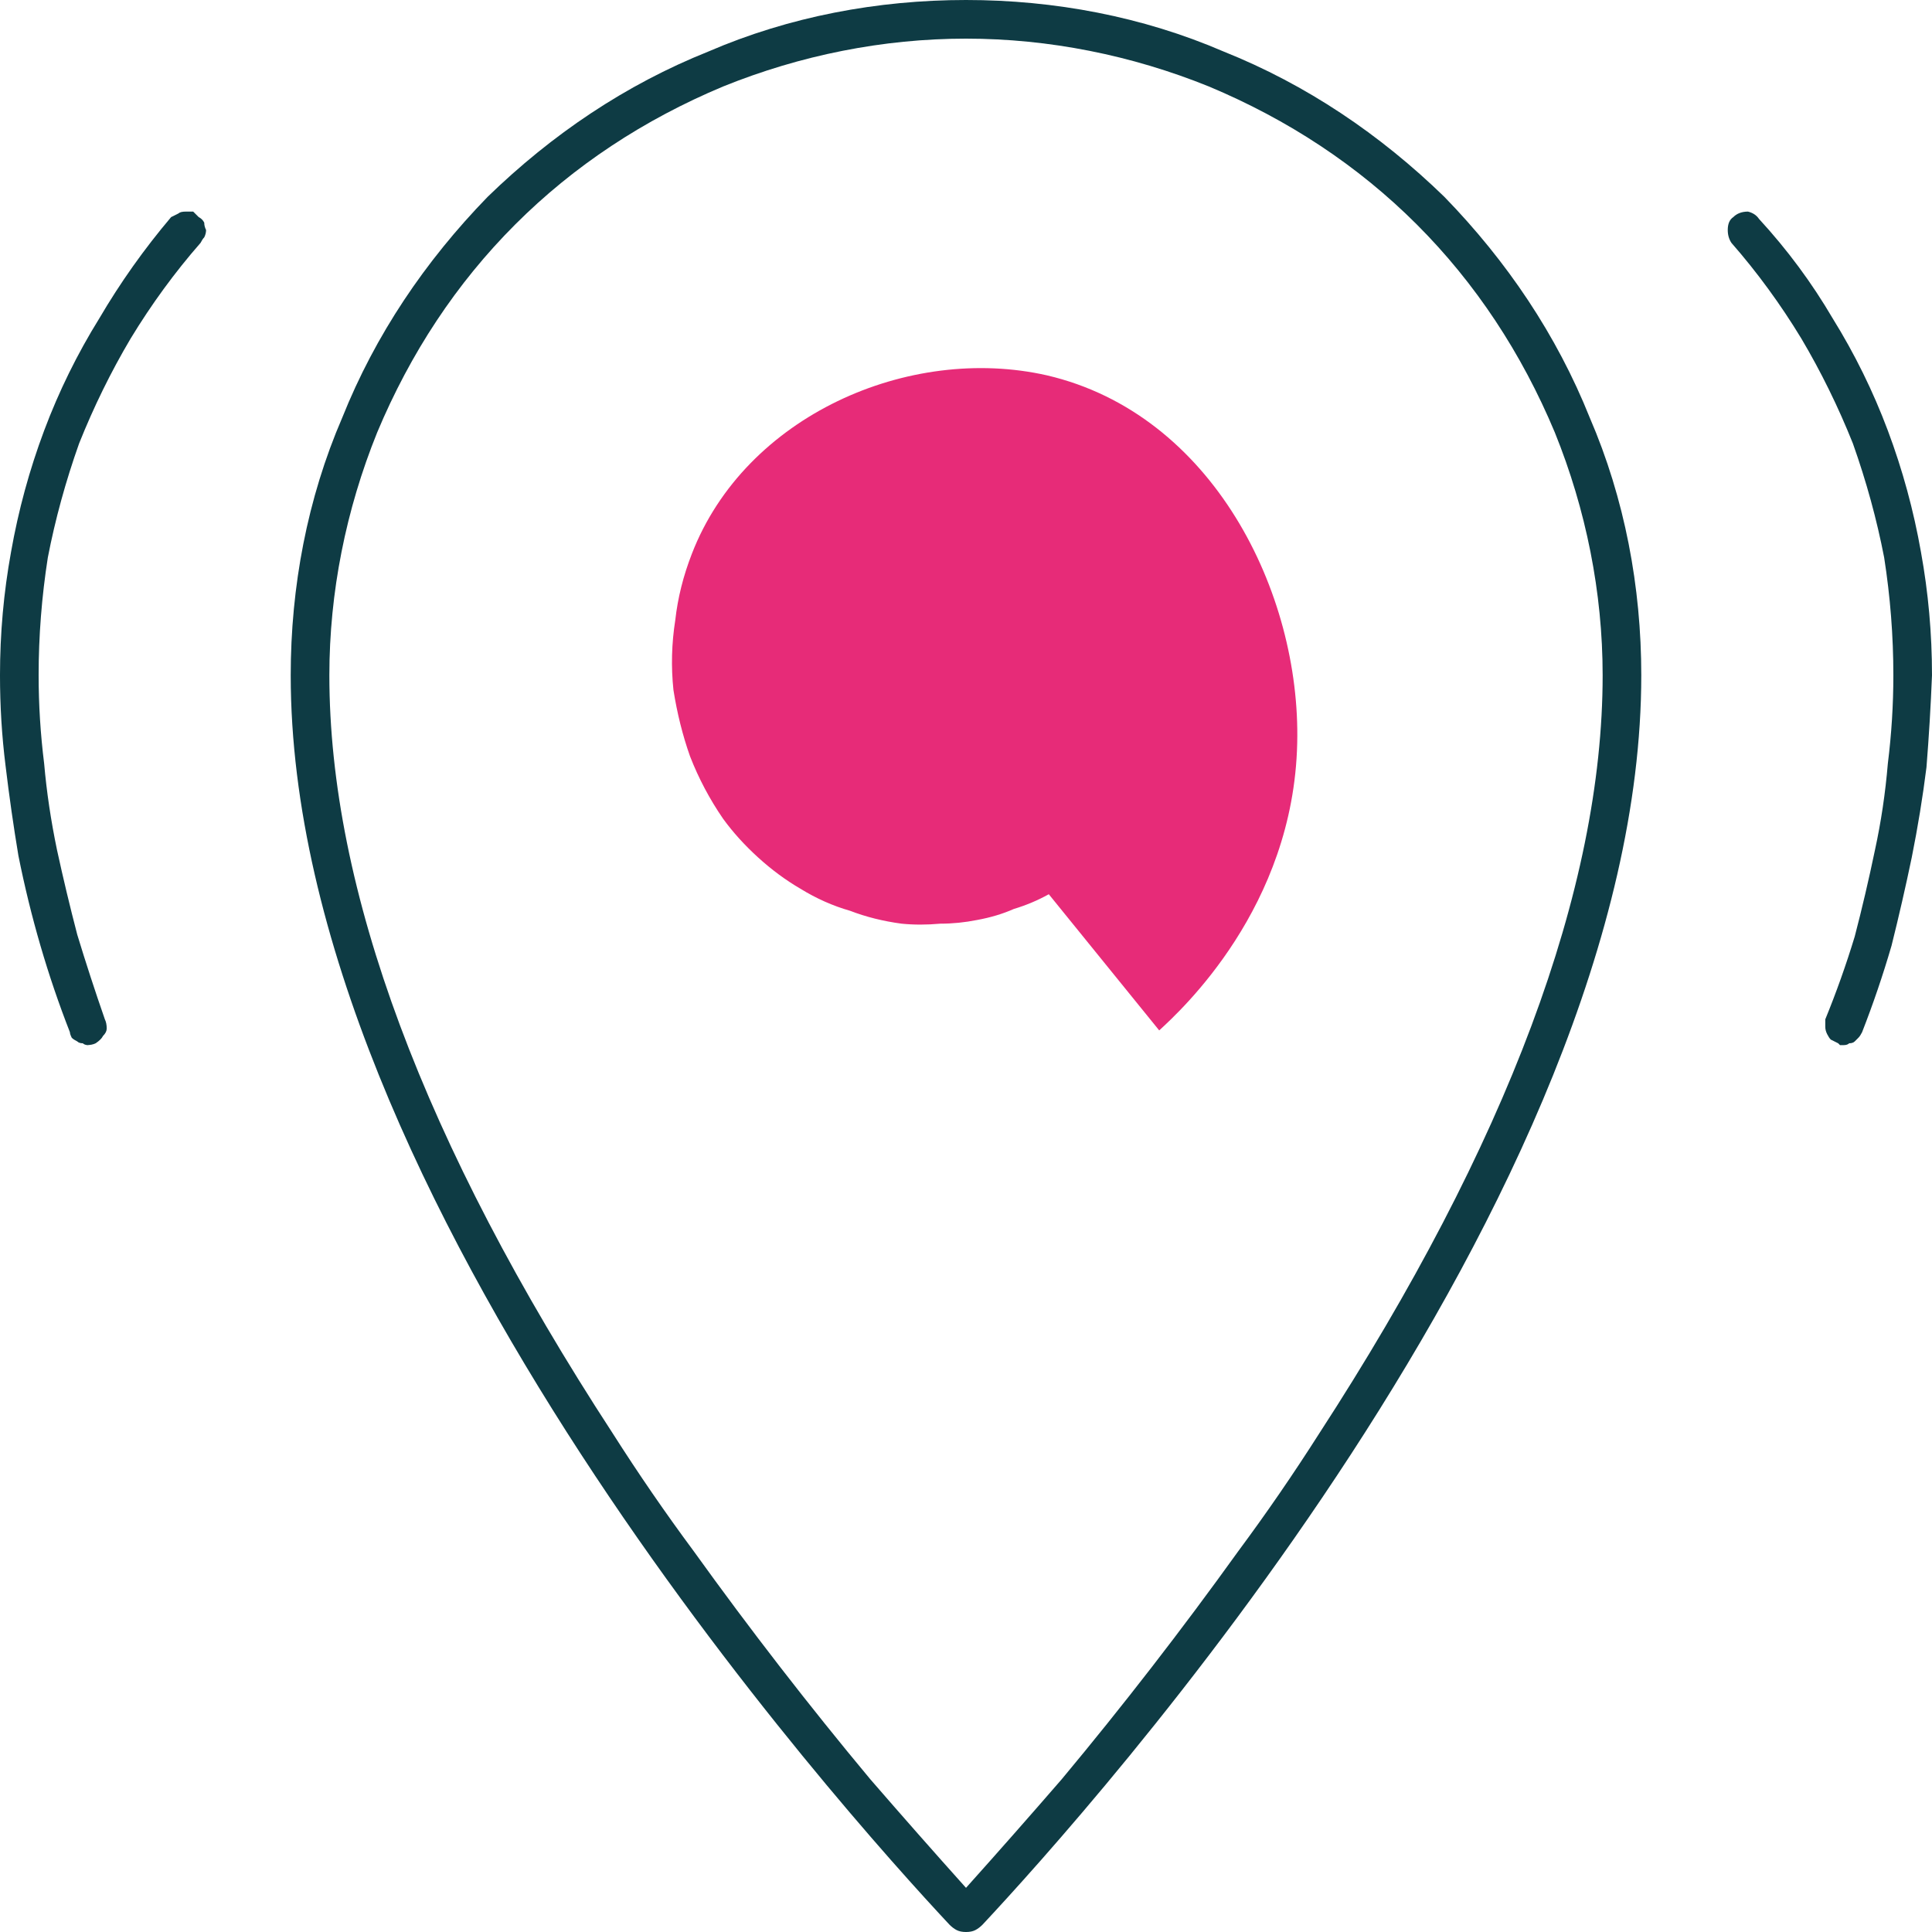
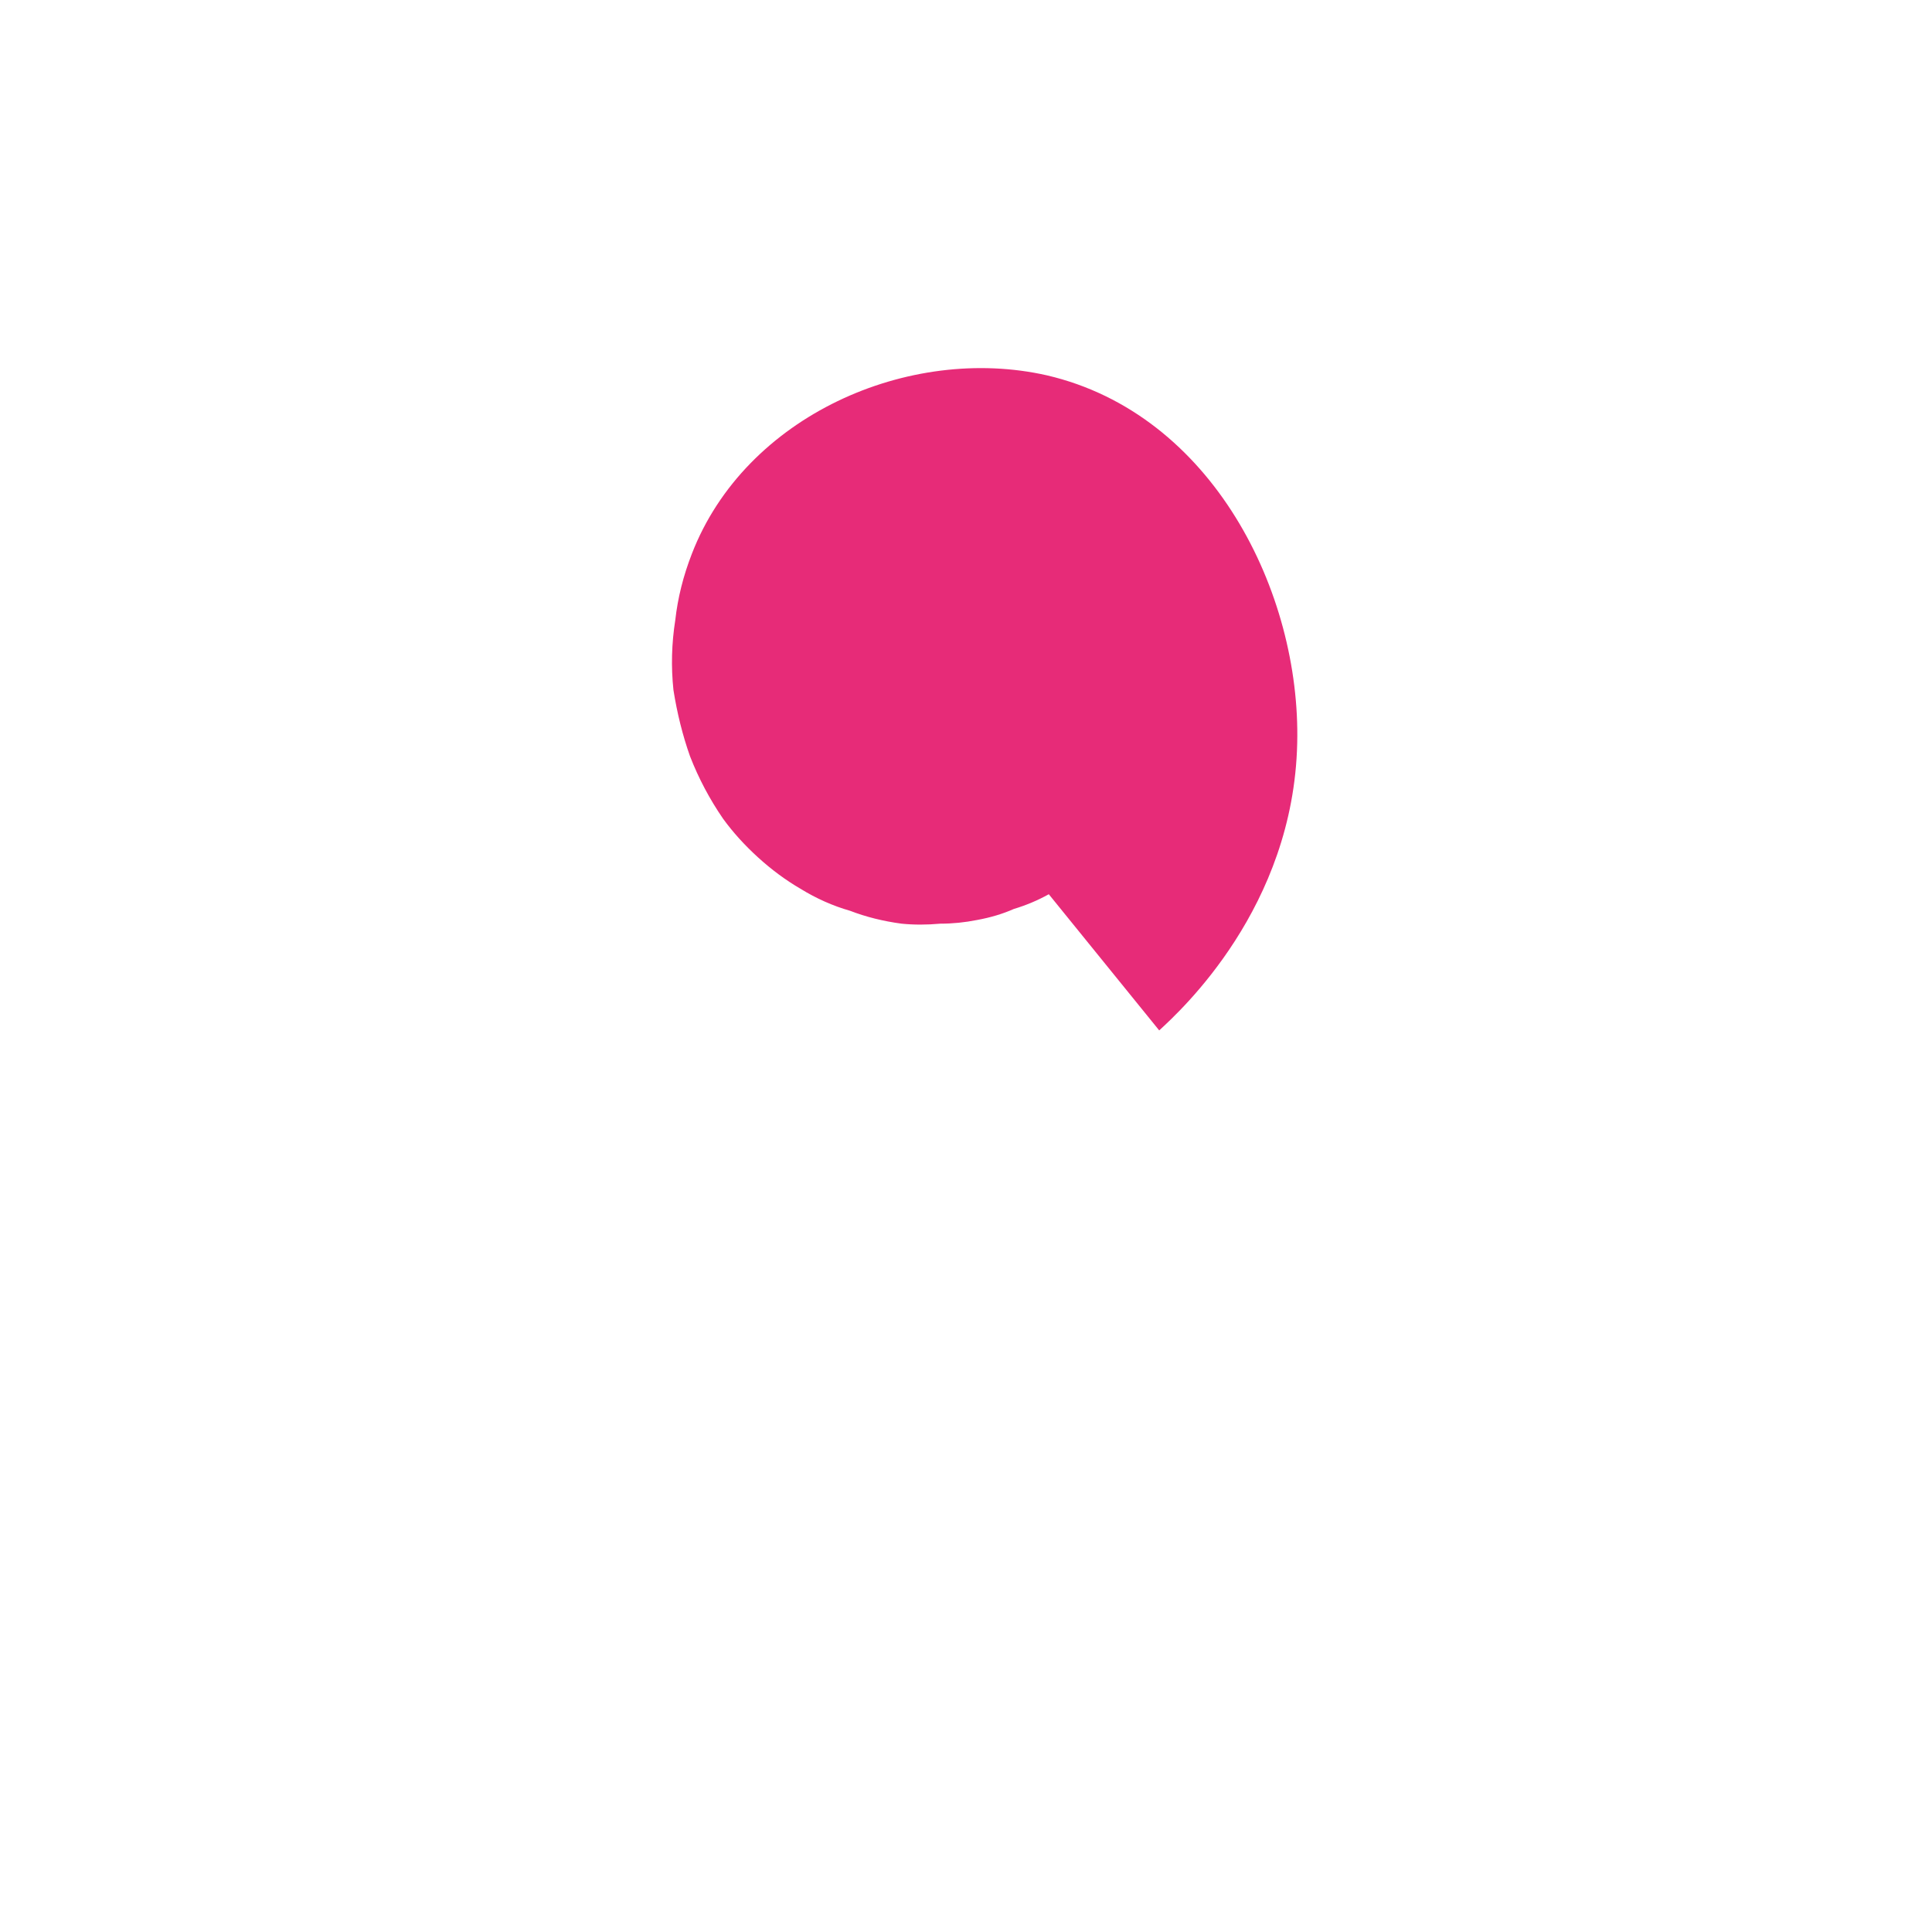
<svg xmlns="http://www.w3.org/2000/svg" version="1.2" viewBox="0 0 105 105" width="105" height="105">
  <title>VRE_web-icons_105x105px_lokalita-svg</title>
  <style>
		.s0 { fill: #0e3b44 } 
		.s1 { fill: #e72b78 } 
	</style>
-   <path id="Layer" fill-rule="evenodd" class="s0" d="m66.5 2.8c4.5 1.8 8.5 4.5 12 7.9 3.4 3.5 6.1 7.5 7.9 12 1.9 4.4 2.8 9.2 2.8 14 0 28.4-30.1 61.8-35.8 67.9q-0.2 0.2-0.4 0.3-0.2 0.1-0.5 0.1-0.3 0-0.5-0.1-0.2-0.1-0.4-0.3c-5.7-6.1-35.8-39.5-35.8-67.9 0-4.8 0.9-9.6 2.8-14 1.8-4.5 4.5-8.5 7.9-12 3.5-3.4 7.5-6.1 12-7.9 4.4-1.9 9.2-2.8 14-2.8 4.8 0 9.6 0.9 14 2.8zm-27.2 1.9c-4.3 1.8-8.1 4.3-11.3 7.5-3.2 3.2-5.7 7-7.5 11.3-1.7 4.2-2.6 8.7-2.6 13.2 0 11.6 5.1 25.4 15.4 41.2q2.1 3.3 4.4 6.4 2.3 3.2 4.7 6.3 2.4 3.1 4.9 6.1 2.6 3 5.2 5.9 2.6-2.9 5.2-5.9 2.5-3 4.9-6.1 2.4-3.1 4.7-6.3 2.3-3.1 4.4-6.4c10.2-15.7 15.4-29.6 15.4-41.2 0-4.5-0.9-9-2.6-13.2-1.8-4.3-4.3-8.1-7.5-11.3-3.2-3.2-7-5.7-11.3-7.5-4.2-1.7-8.7-2.6-13.2-2.6-4.5 0-9 0.9-13.2 2.6z" />
  <path id="Layer" class="s1" d="m63 56l-6-7.4q-0.9 0.5-1.9 0.8-0.9 0.4-2 0.6-1 0.2-2 0.2-1.1 0.1-2.1 0-1.5-0.2-2.8-0.7-1.4-0.4-2.7-1.2-1.2-0.7-2.3-1.7-1.1-1-1.9-2.1-1.1-1.6-1.8-3.4-0.6-1.7-0.9-3.6-0.2-1.9 0.1-3.8 0.2-1.8 0.9-3.6c2.9-7.5 11.8-11.4 19.3-9.7 9 2.1 13.8 11.8 13.6 20-0.2 8.9-6.3 14.5-7.5 15.6z" />
-   <path id="Layer" class="s0" d="m100.2 56.8q0 0-0.1 0 0 0-0.1 0 0 0-0.1-0.1 0 0 0 0-0.2-0.1-0.4-0.2-0.1-0.1-0.2-0.3-0.1-0.2-0.1-0.4 0-0.2 0-0.4 0.9-2.2 1.6-4.5 0.6-2.3 1.1-4.7 0.5-2.3 0.7-4.7 0.3-2.4 0.3-4.8 0-3.2-0.5-6.4-0.6-3.1-1.7-6.2-1.2-3-2.8-5.7-1.7-2.8-3.8-5.2-0.2-0.3-0.2-0.7 0-0.5 0.3-0.7 0.3-0.3 0.8-0.3 0.4 0.1 0.6 0.4 2.3 2.5 4 5.4 1.8 2.9 3 6.1 1.2 3.2 1.8 6.6 0.6 3.3 0.6 6.7-0.1 2.5-0.3 5-0.3 2.4-0.8 4.9-0.5 2.4-1.1 4.8-0.7 2.4-1.6 4.7-0.1 0.2-0.2 0.3-0.1 0.1-0.2 0.2-0.1 0.1-0.3 0.1-0.1 0.1-0.3 0.1z" />
-   <path id="Layer" class="s0" d="m4.8 56.8q-0.2 0-0.3-0.1-0.2 0-0.3-0.1-0.2-0.1-0.3-0.2-0.1-0.2-0.1-0.3-0.9-2.3-1.6-4.7-0.7-2.4-1.2-4.9-0.4-2.4-0.7-4.9-0.3-2.4-0.3-4.9 0-3.4 0.6-6.7 0.6-3.4 1.8-6.6 1.2-3.2 3-6.1 1.7-2.9 3.9-5.5 0.2-0.1 0.4-0.2 0.1-0.1 0.4-0.1 0.2 0 0.4 0 0.1 0.1 0.3 0.3 0.2 0.1 0.3 0.3 0 0.2 0.1 0.4 0 0.2-0.1 0.4-0.1 0.1-0.2 0.3-2.1 2.4-3.8 5.2-1.6 2.7-2.8 5.7-1.1 3.1-1.7 6.2-0.5 3.2-0.5 6.4 0 2.4 0.3 4.8 0.2 2.3 0.7 4.7 0.5 2.3 1.1 4.6 0.7 2.3 1.5 4.6 0.1 0.2 0.1 0.5 0 0.2-0.2 0.4-0.1 0.2-0.4 0.4-0.2 0.1-0.5 0.1z" />
</svg>